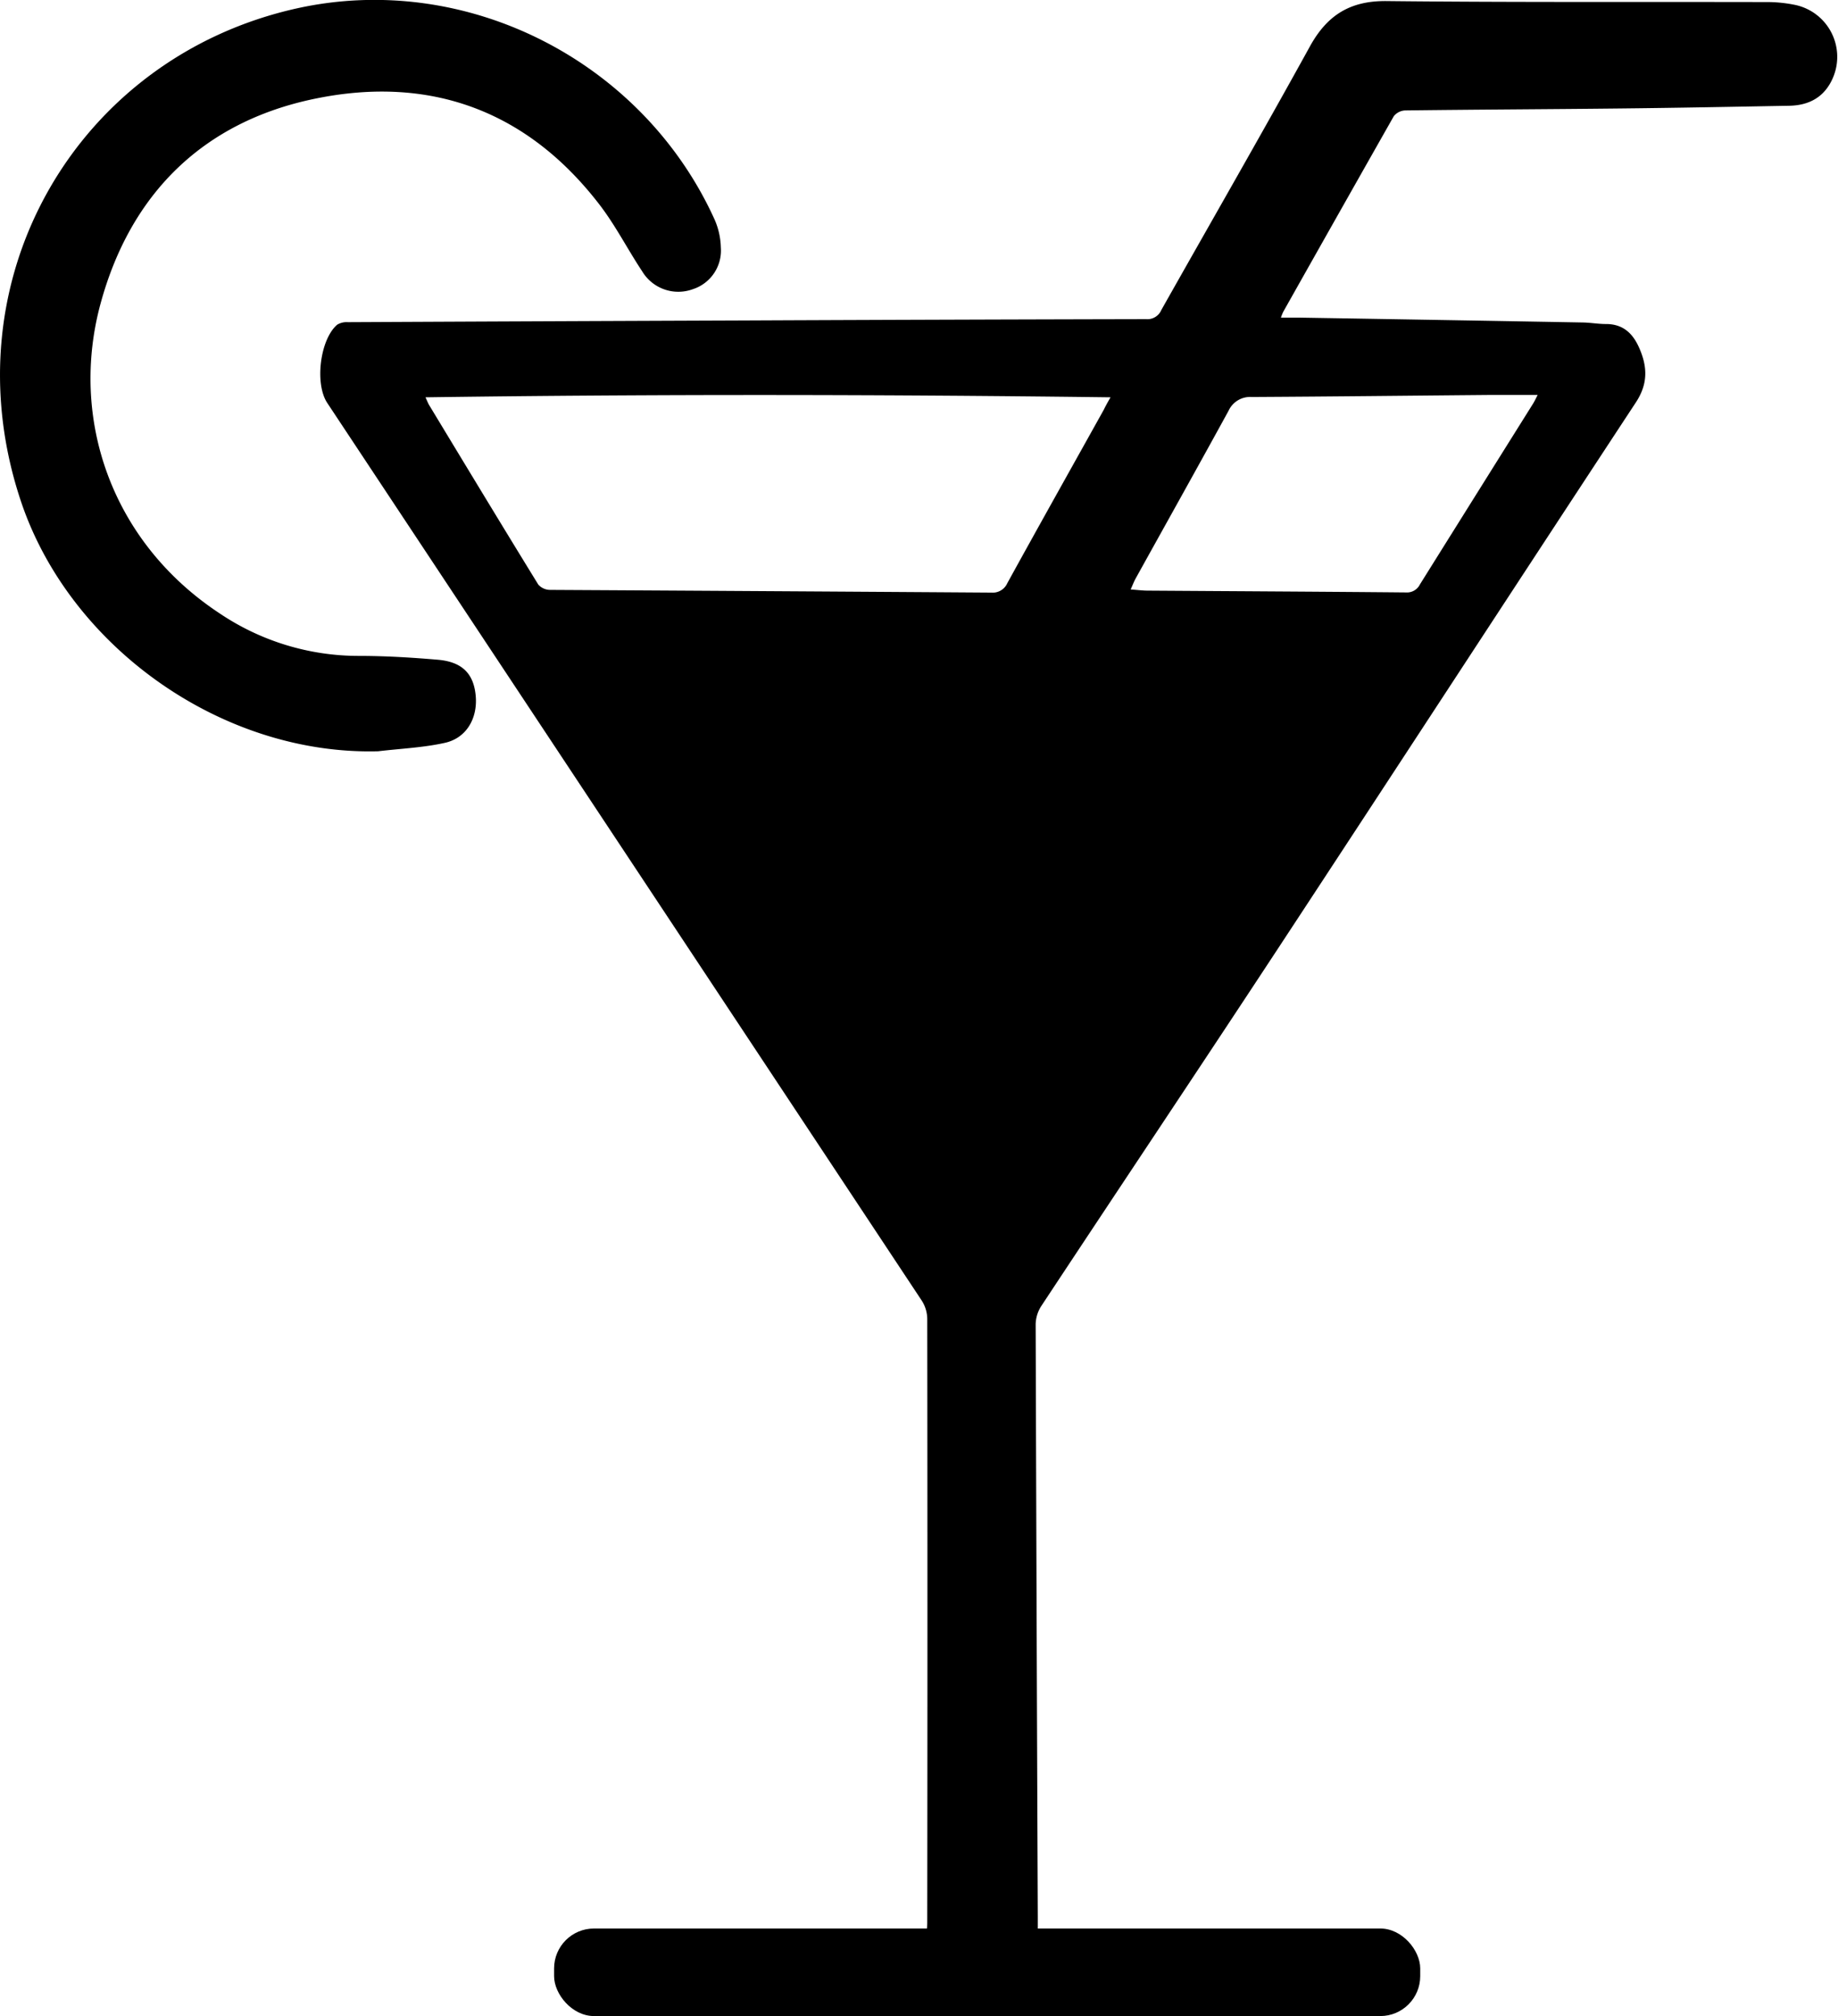
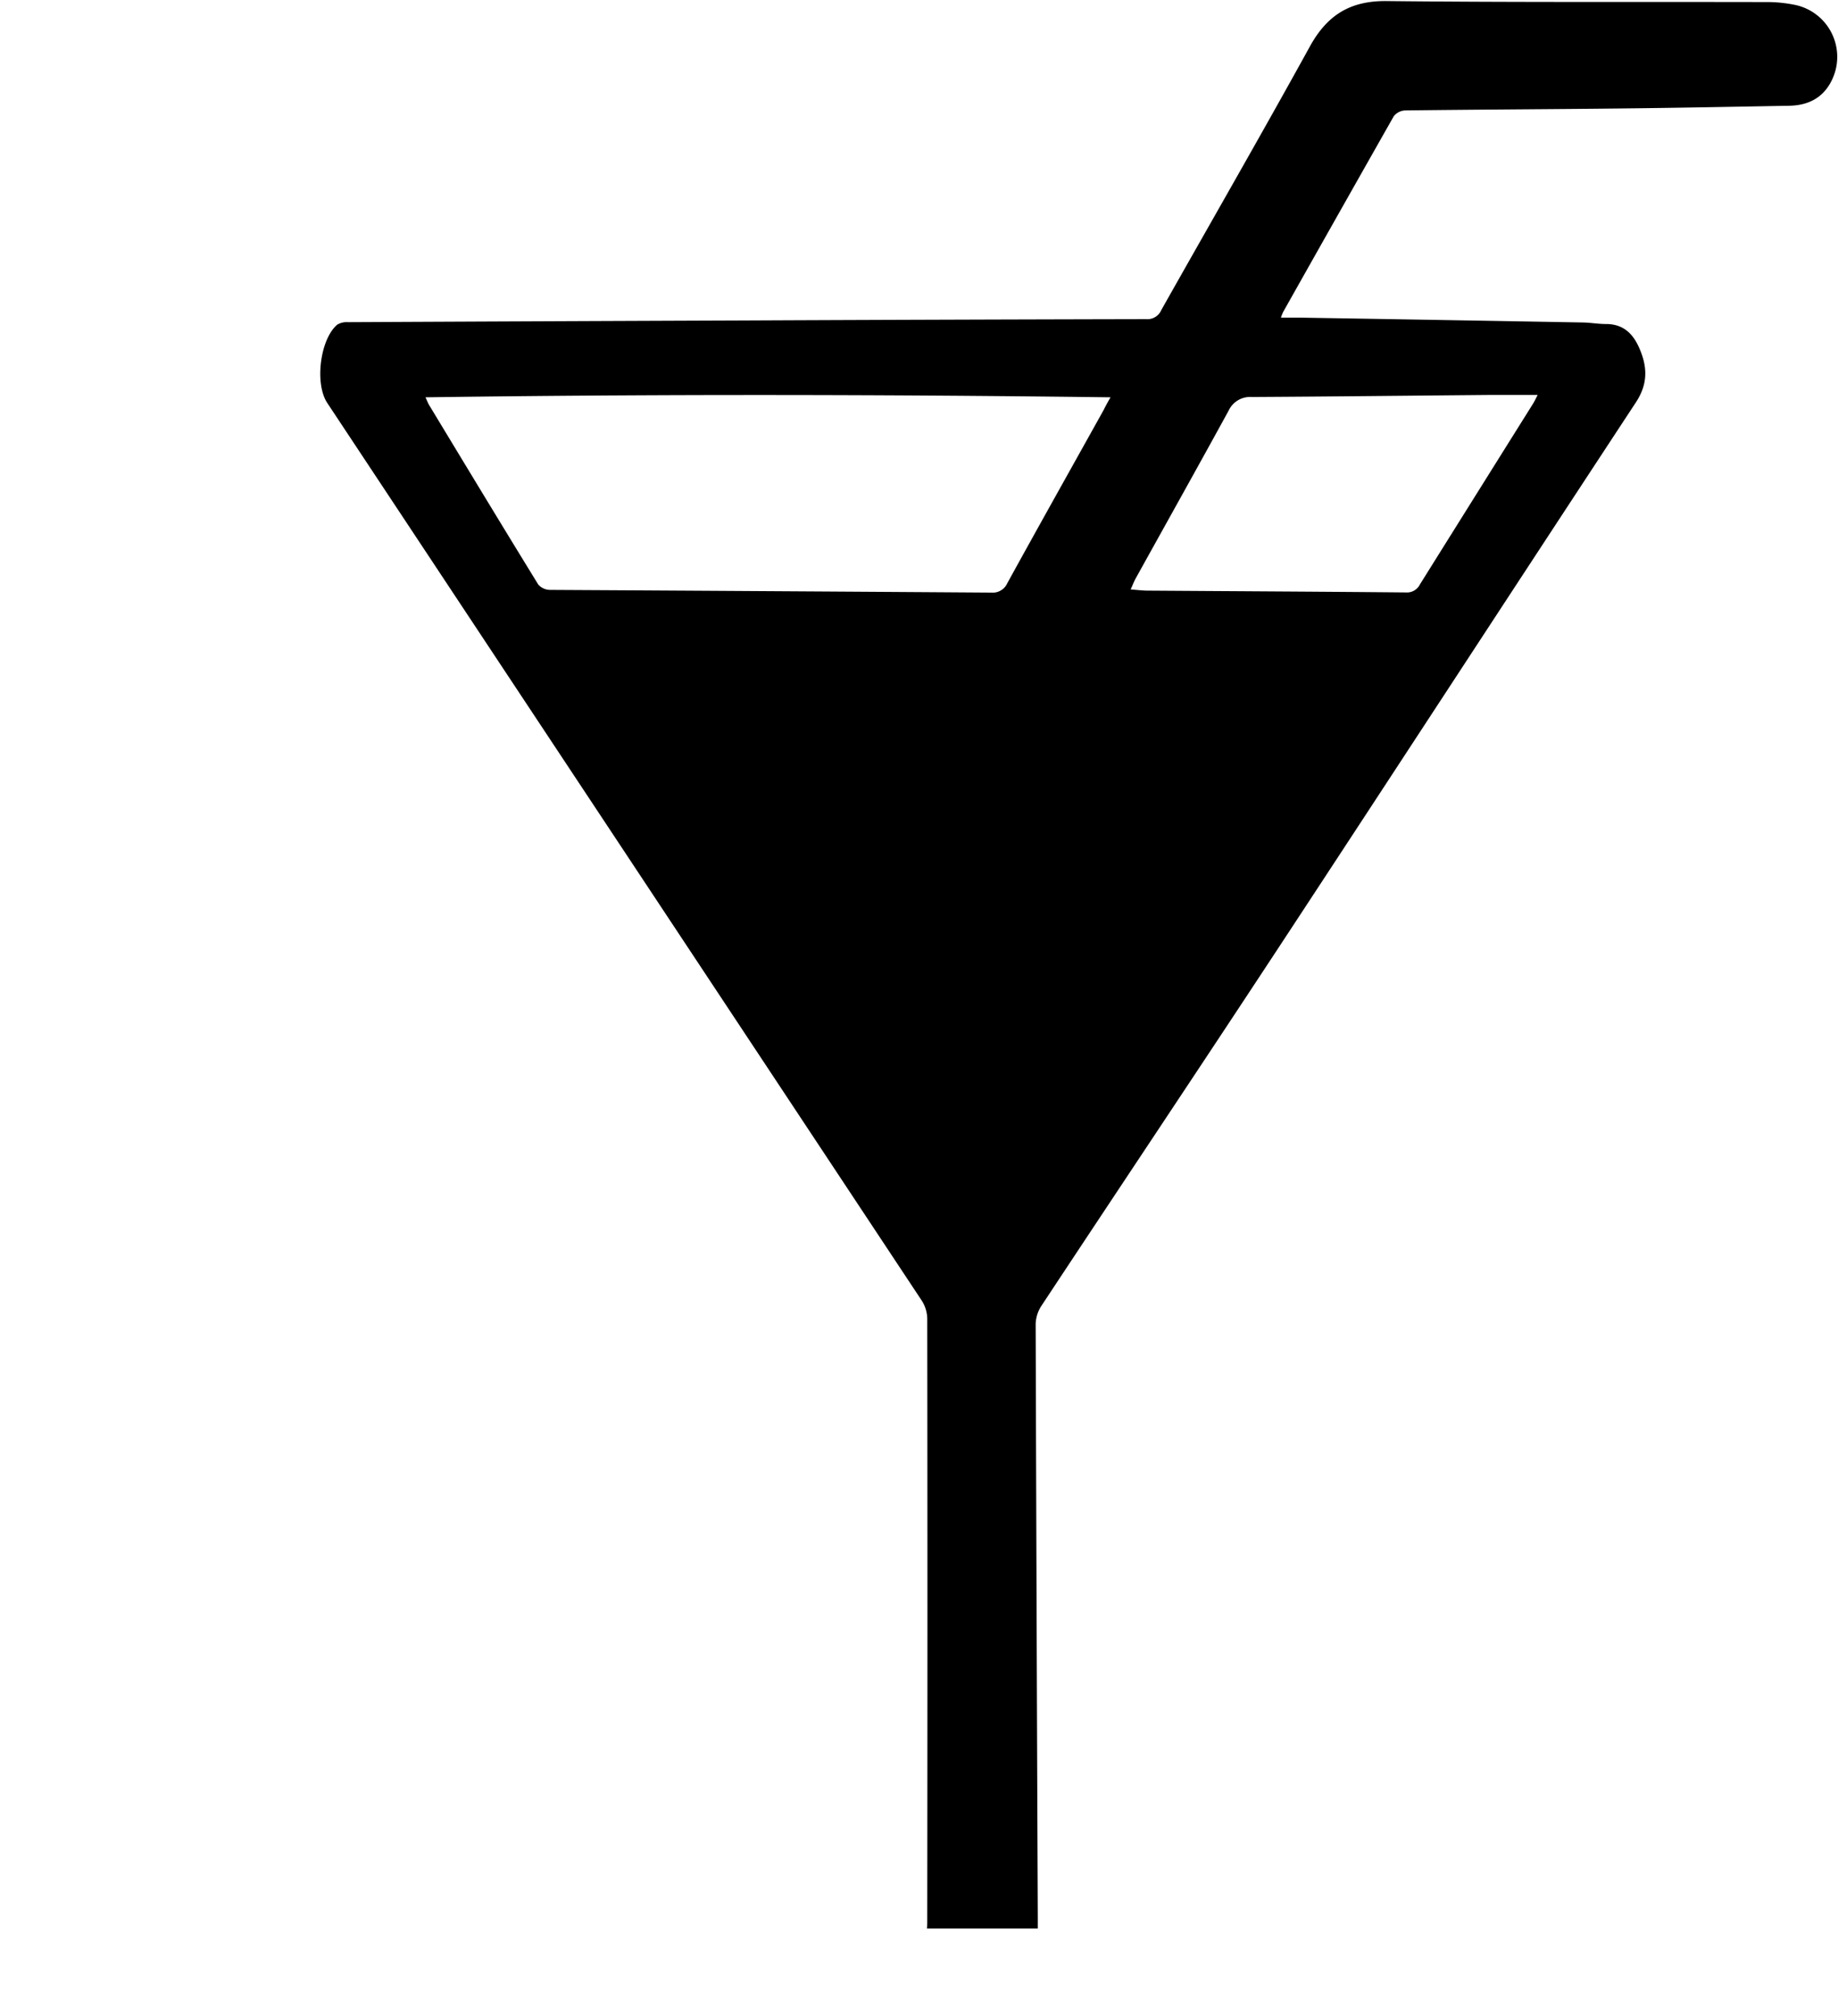
<svg xmlns="http://www.w3.org/2000/svg" id="Layer_1" data-name="Layer 1" viewBox="0 0 346.37 379.91">
  <title>10</title>
  <path d="M-4662-856.44a26.59,26.59,0,0,0-4.86-.54c-24.06-.06-48.11.07-72.16-0.19-6.86-.07-11.19,2.65-14.44,8.55-9.17,16.64-18.66,33.11-28,49.67a2.85,2.85,0,0,1-2.88,1.72q-38.05.08-76.1,0.25-37.17.14-74.33,0.32a3.4,3.4,0,0,0-2,.48c-3.24,2.77-4.26,11.13-1.87,14.74q56,84.54,112,169.11a6.5,6.5,0,0,1,1.07,3.41q0.07,56.78,0,113.56c0,0.45,0,.91-0.06,1.4h20.89v-2.29q-0.23-55.8-.4-111.6a6.58,6.58,0,0,1,1.06-3.41c14.8-22.41,29.73-44.73,44.48-67.17,22.57-34.34,45-68.78,67.57-103.11,2.32-3.53,2.19-6.75.61-10.31-1.21-2.74-3.07-4.47-6.26-4.46-1.43,0-2.87-.26-4.3-0.29q-26.87-.48-53.73-0.92c-1,0-2,0-3.21,0a8.69,8.69,0,0,1,.44-1.1q10.38-18.43,20.82-36.84a2.9,2.9,0,0,1,2.16-1.1c13.53-.17,27.06-0.22,40.59-0.37,10.59-.11,21.18-0.32,31.77-0.51,3.78-.07,6.67-1.64,8.23-5.24A10,10,0,0,0-4662-856.44Zm-130.3,76.28c-6.07,10.9-12.18,21.77-18.19,32.7a3,3,0,0,1-3,1.76q-41.58-.28-83.15-0.51a3,3,0,0,1-2.23-1c-6.91-11.23-13.73-22.52-20.56-33.81-0.2-.32-0.33-0.69-0.7-1.48,43.06-.6,85.85-0.54,129.1,0C-4791.66-781.42-4792-780.78-4792.3-780.16Zm72.52-2.78c3,0,6,0,9.24,0-0.37.71-.6,1.22-0.9,1.69q-10.65,17-21.28,34a2.72,2.72,0,0,1-2.64,1.52c-16.2-.15-32.4-0.23-48.6-0.34-1,0-2-.13-3.28-0.22,0.41-.9.65-1.56,1-2.17,5.82-10.5,11.7-21,17.45-31.5a4.46,4.46,0,0,1,4.35-2.6C-4749.56-782.64-4734.67-782.81-4719.78-782.94Z" transform="translate(5000.31 857.37)" />
-   <path d="M-4929.05-715.8c-29.4.78-58.07-19.63-67.28-47-14.05-41.78,10.5-83.8,52-93,32-7.06,65.17,10,78.68,39.79a13.89,13.89,0,0,1,1.18,5.26,7.65,7.65,0,0,1-5.26,7.87,7.94,7.94,0,0,1-9.56-3.36c-2.74-4.13-5-8.59-8-12.51-13.7-17.85-32.07-24.5-53.75-20-21,4.35-34.65,17.89-40.29,38.48-5.93,21.66,1.93,45,22.43,58.5a46.87,46.87,0,0,0,26.19,8c5,0,9.93.3,14.88,0.72,4.63,0.39,6.8,2.64,7.17,6.83s-1.73,7.92-5.8,8.83S-4924.85-716.3-4929.05-715.8Z" transform="translate(5000.31 857.37)" />
-   <rect x="104.42" y="363.41" width="163.22" height="16.5" rx="7.52" ry="7.52" />
</svg>